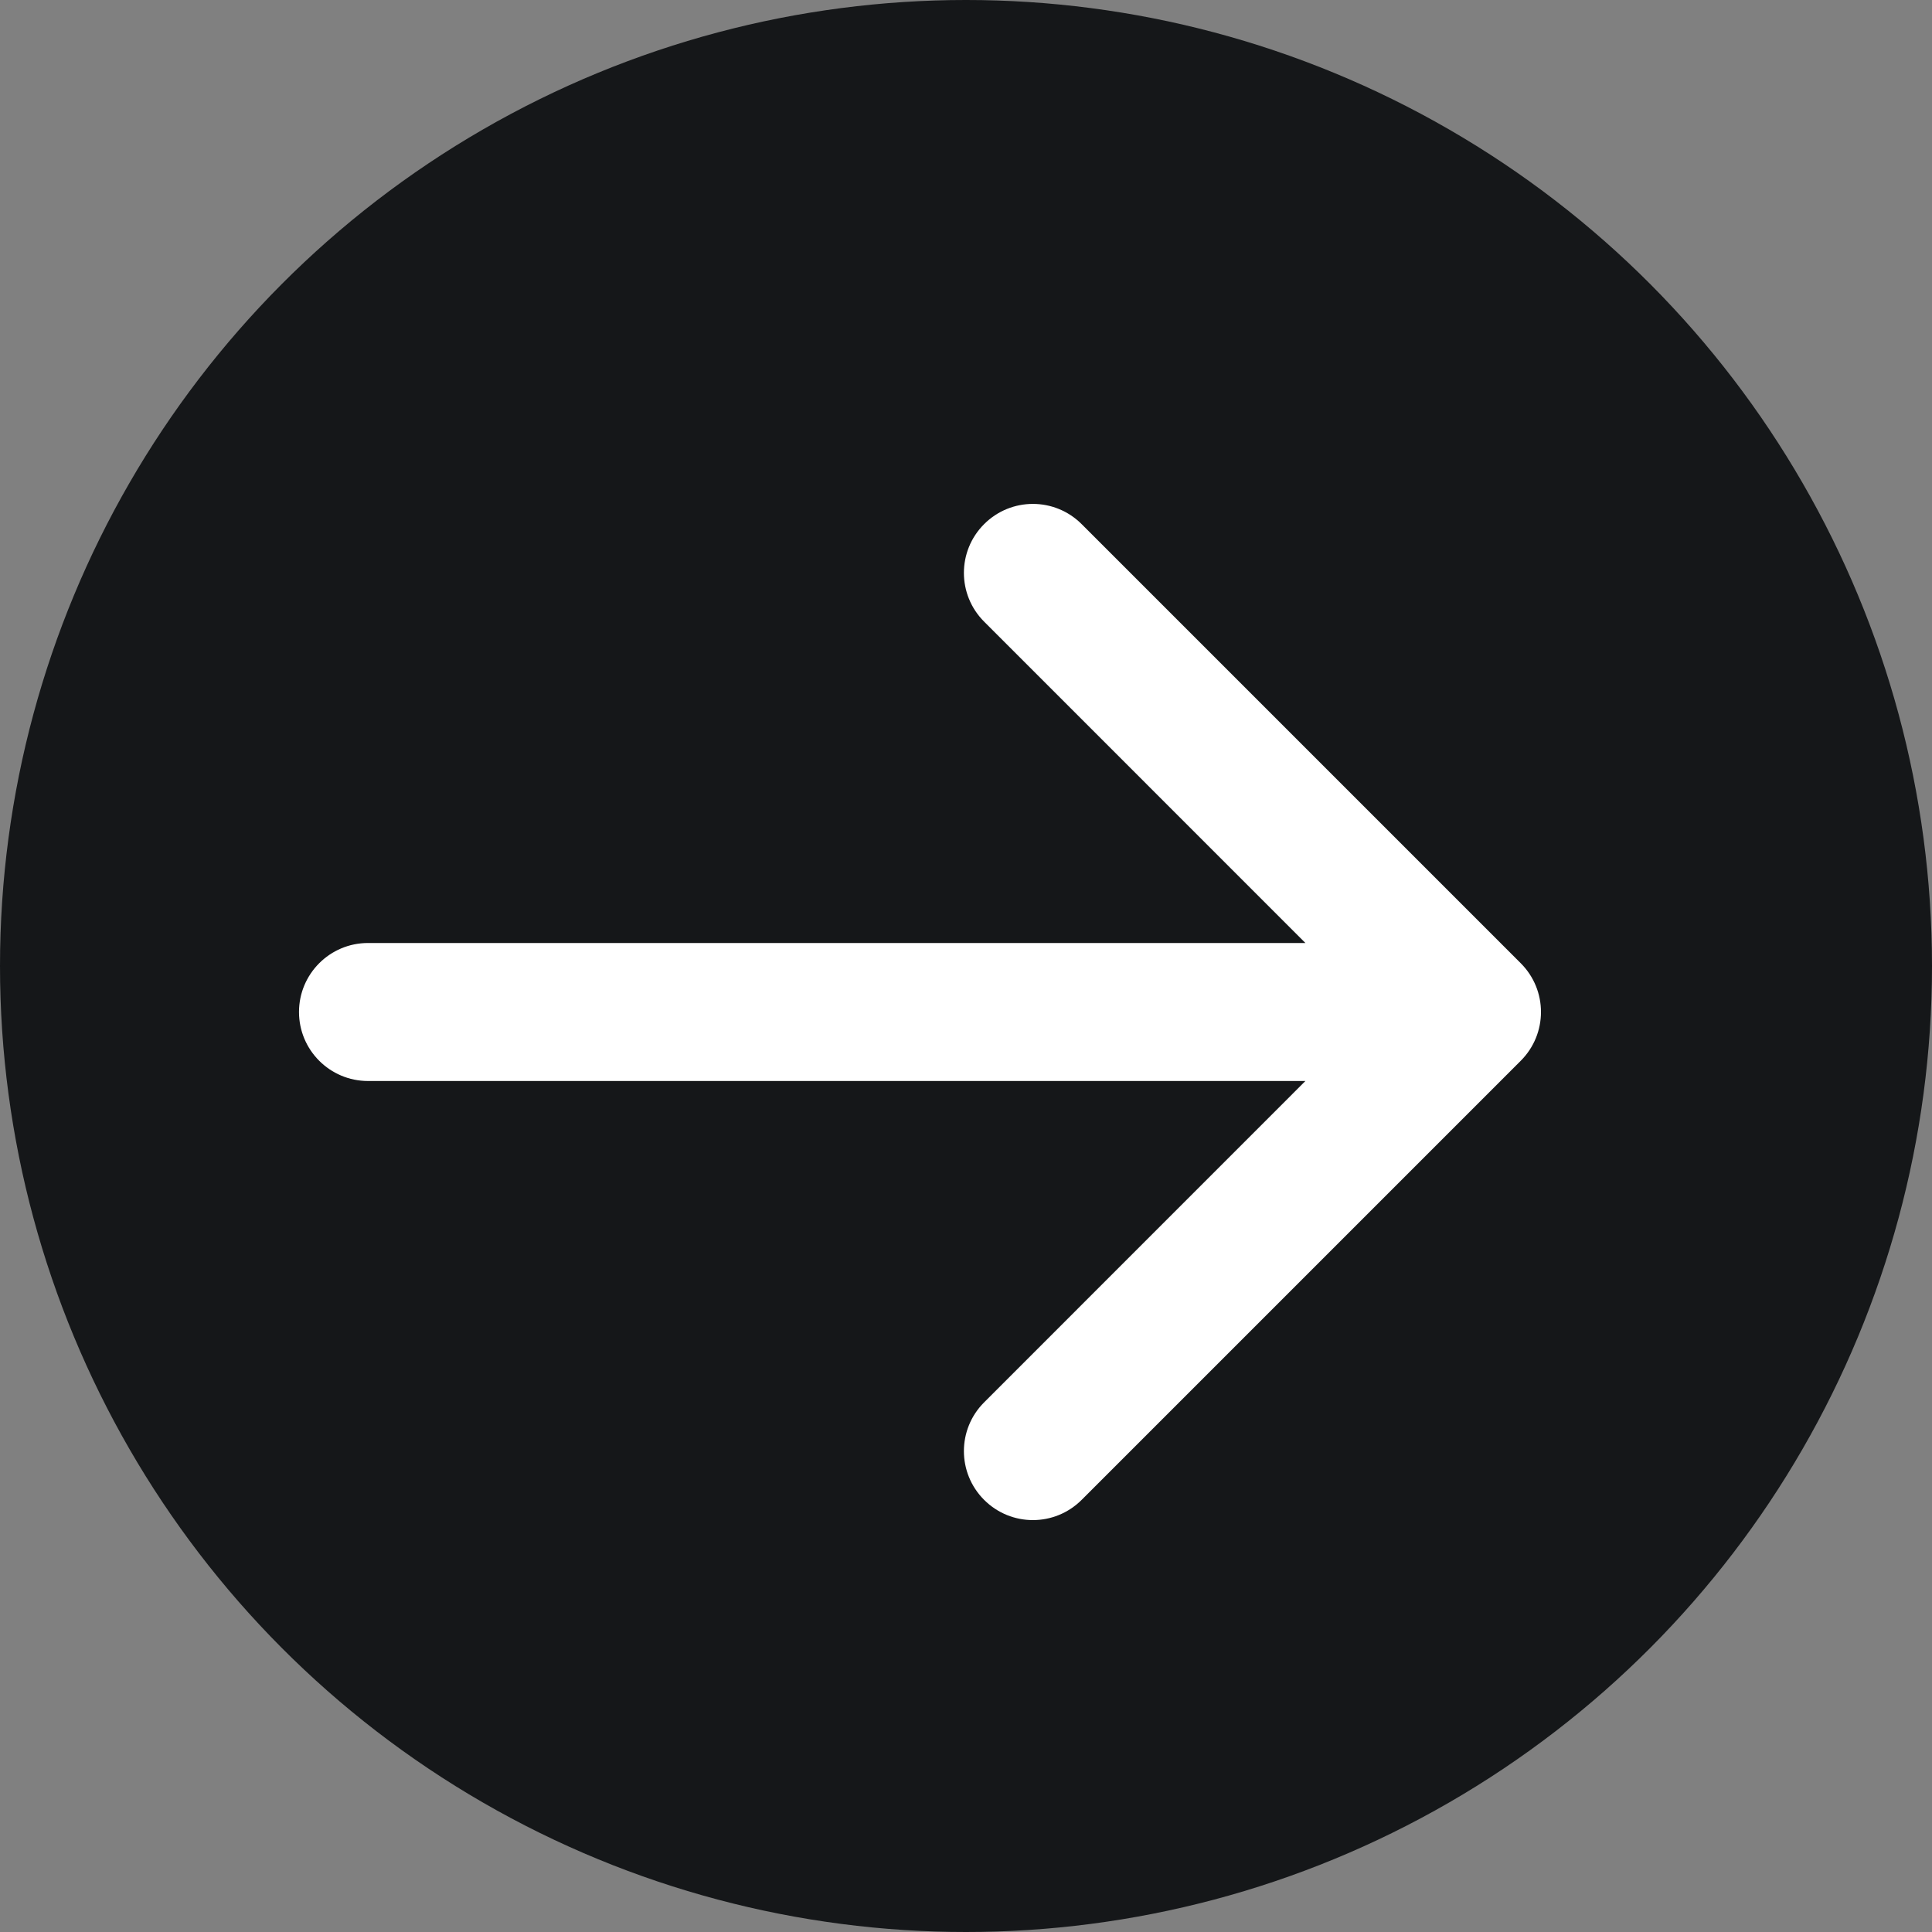
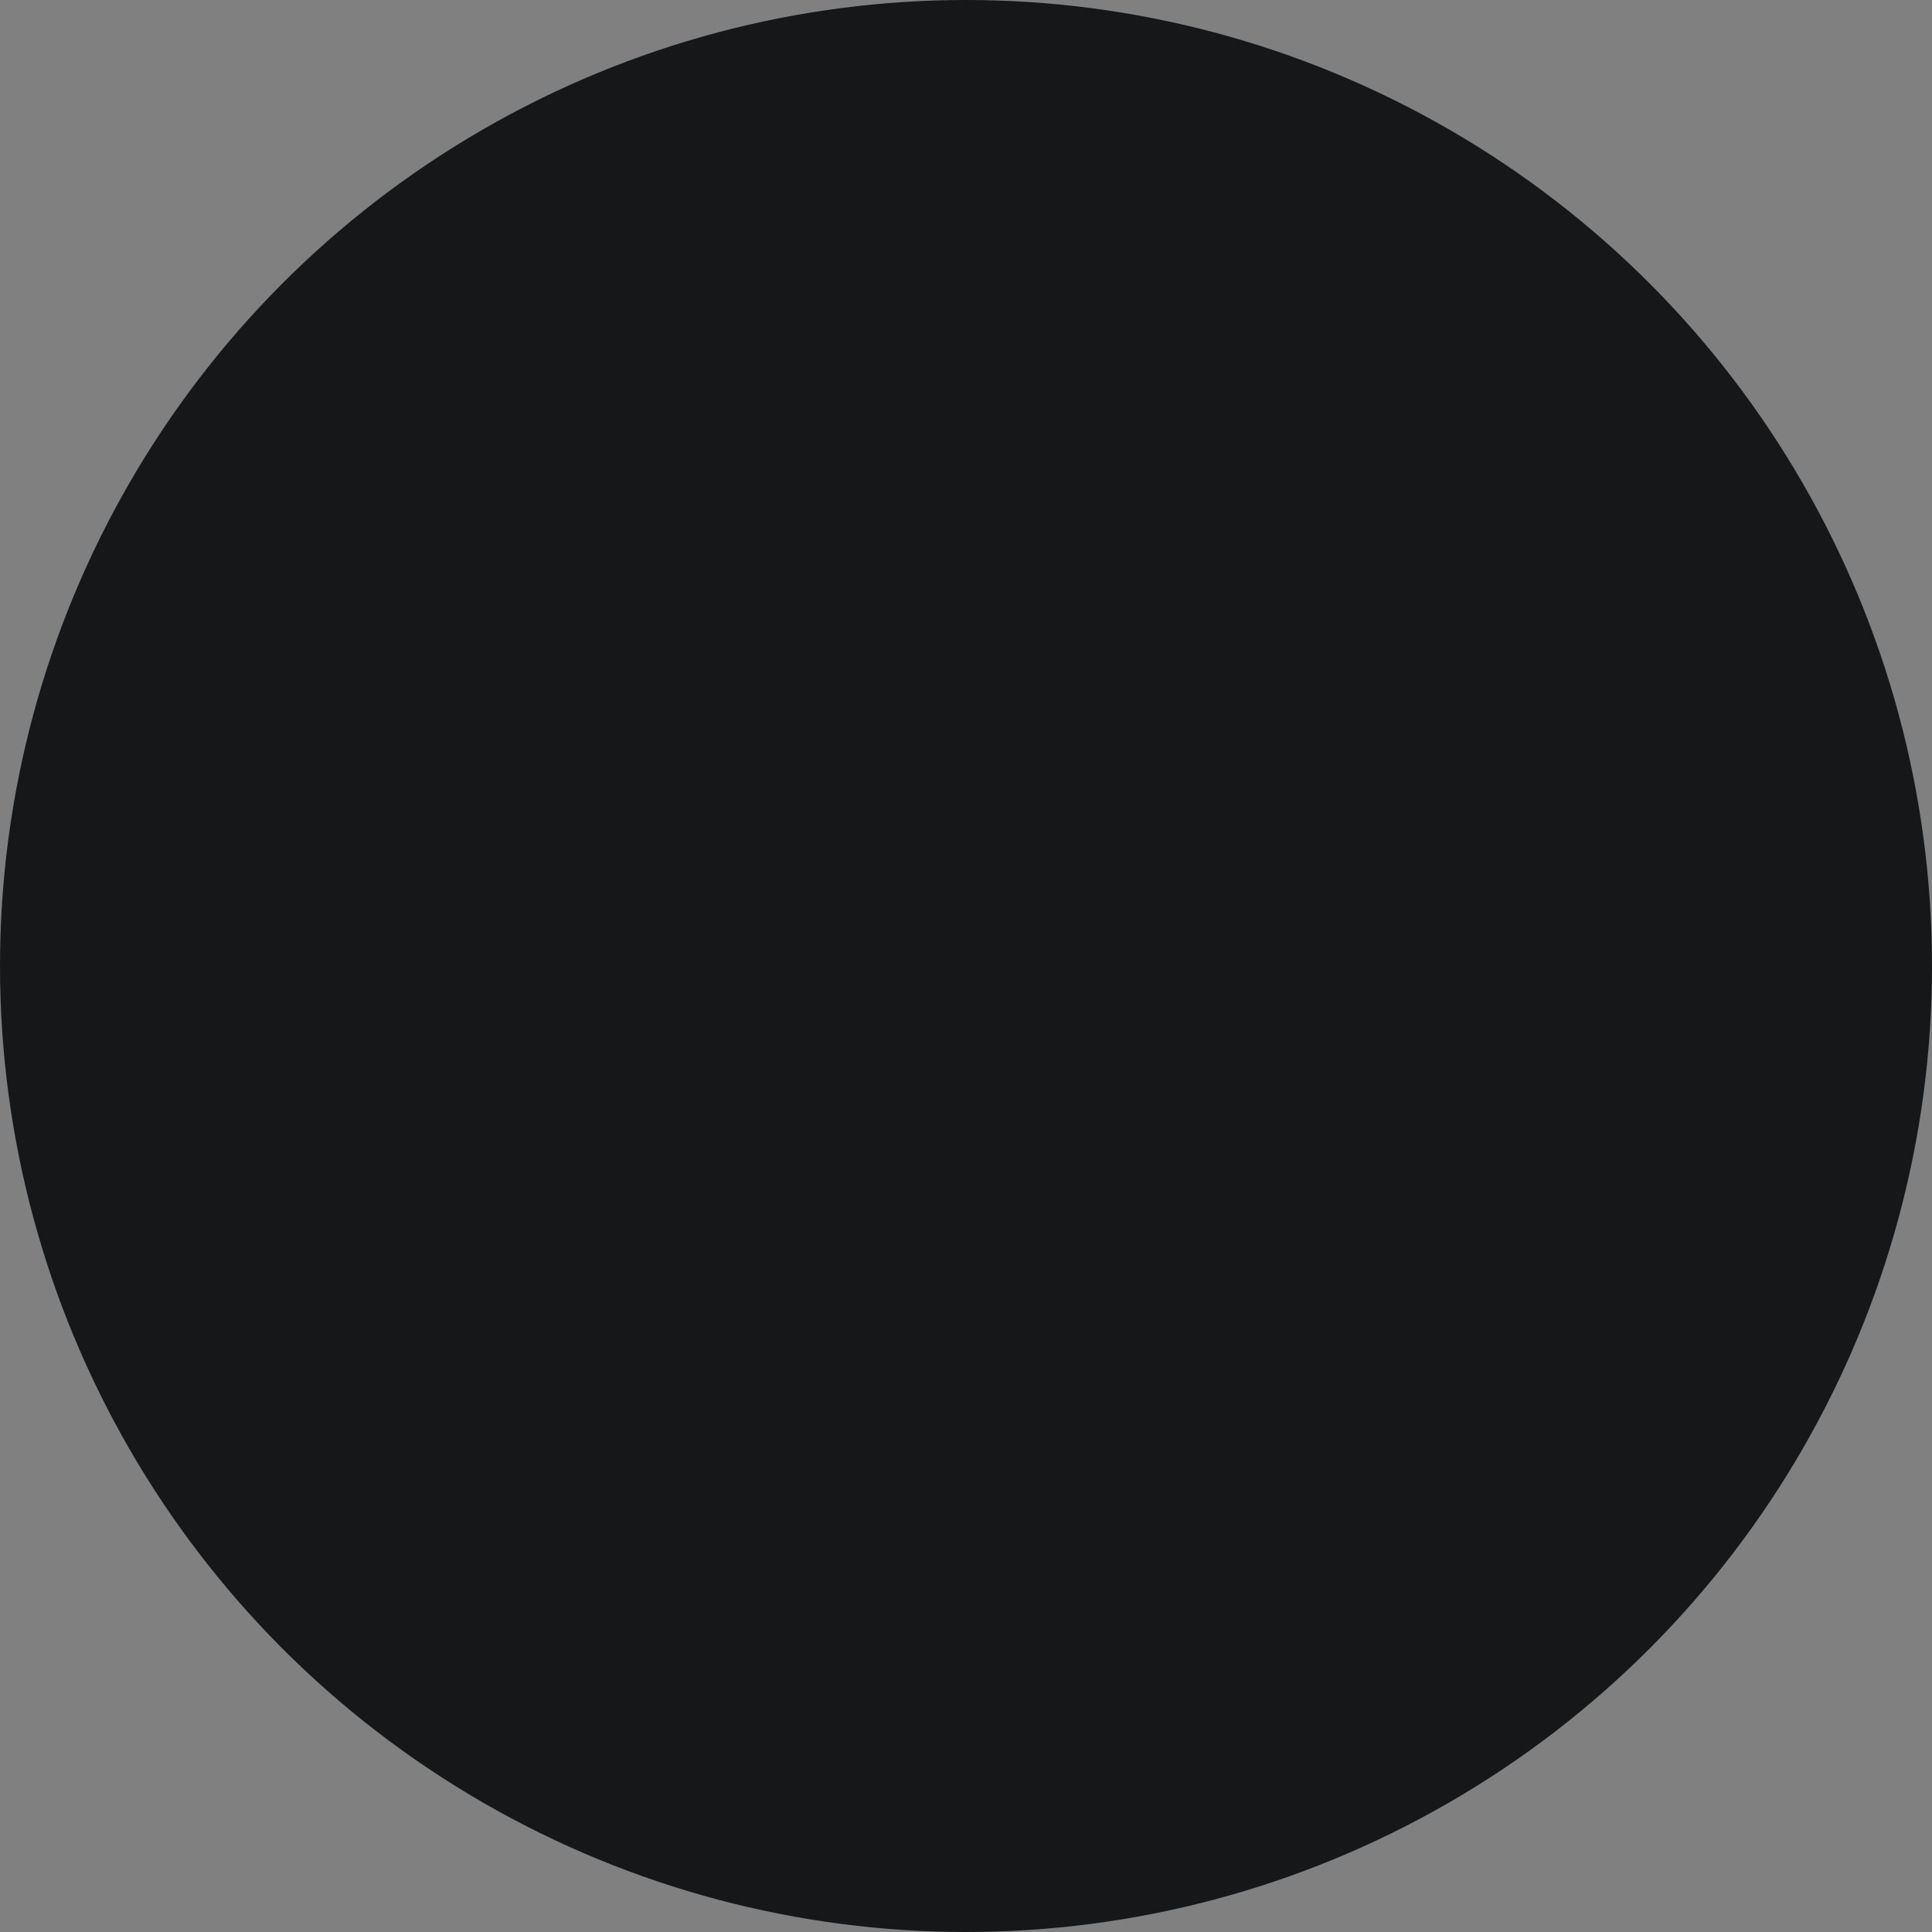
<svg xmlns="http://www.w3.org/2000/svg" width="21" height="21" viewBox="0 0 21 21" fill="none">
  <rect x="0" y="0" width="21" height="21" fill="#808080" stroke="none" />
  <circle cx="10.5" cy="10.5" r="10.5" fill="#151719" />
-   <path d="M4 10.25C3.586 10.25 3.25 10.586 3.25 11C3.25 11.414 3.586 11.75 4 11.75L4 11L4 10.25ZM16.53 11.53C16.823 11.237 16.823 10.763 16.53 10.47L11.757 5.697C11.464 5.404 10.99 5.404 10.697 5.697C10.404 5.99 10.404 6.464 10.697 6.757L14.939 11L10.697 15.243C10.404 15.536 10.404 16.01 10.697 16.303C10.99 16.596 11.464 16.596 11.757 16.303L16.53 11.53ZM4 11L4 11.75L16 11.75L16 11L16 10.25L4 10.25L4 11Z" fill="white" />
</svg>